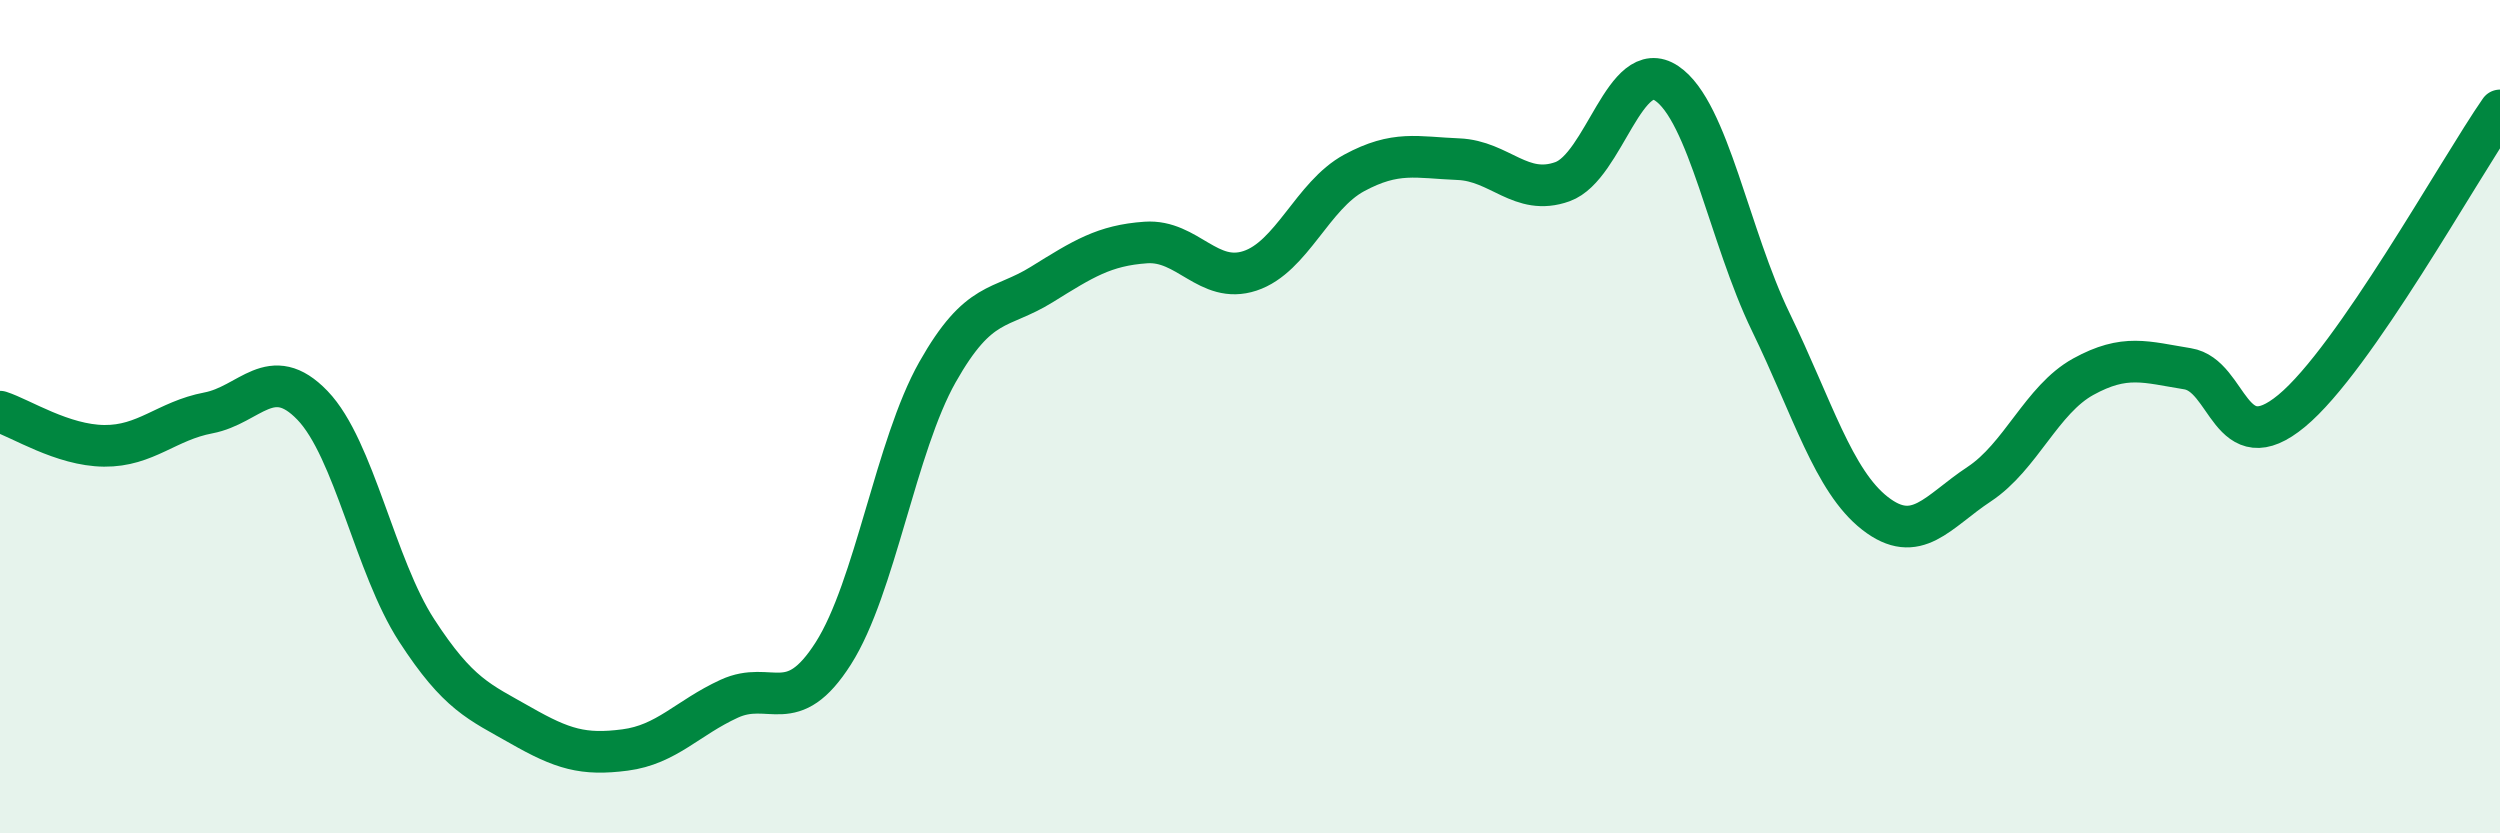
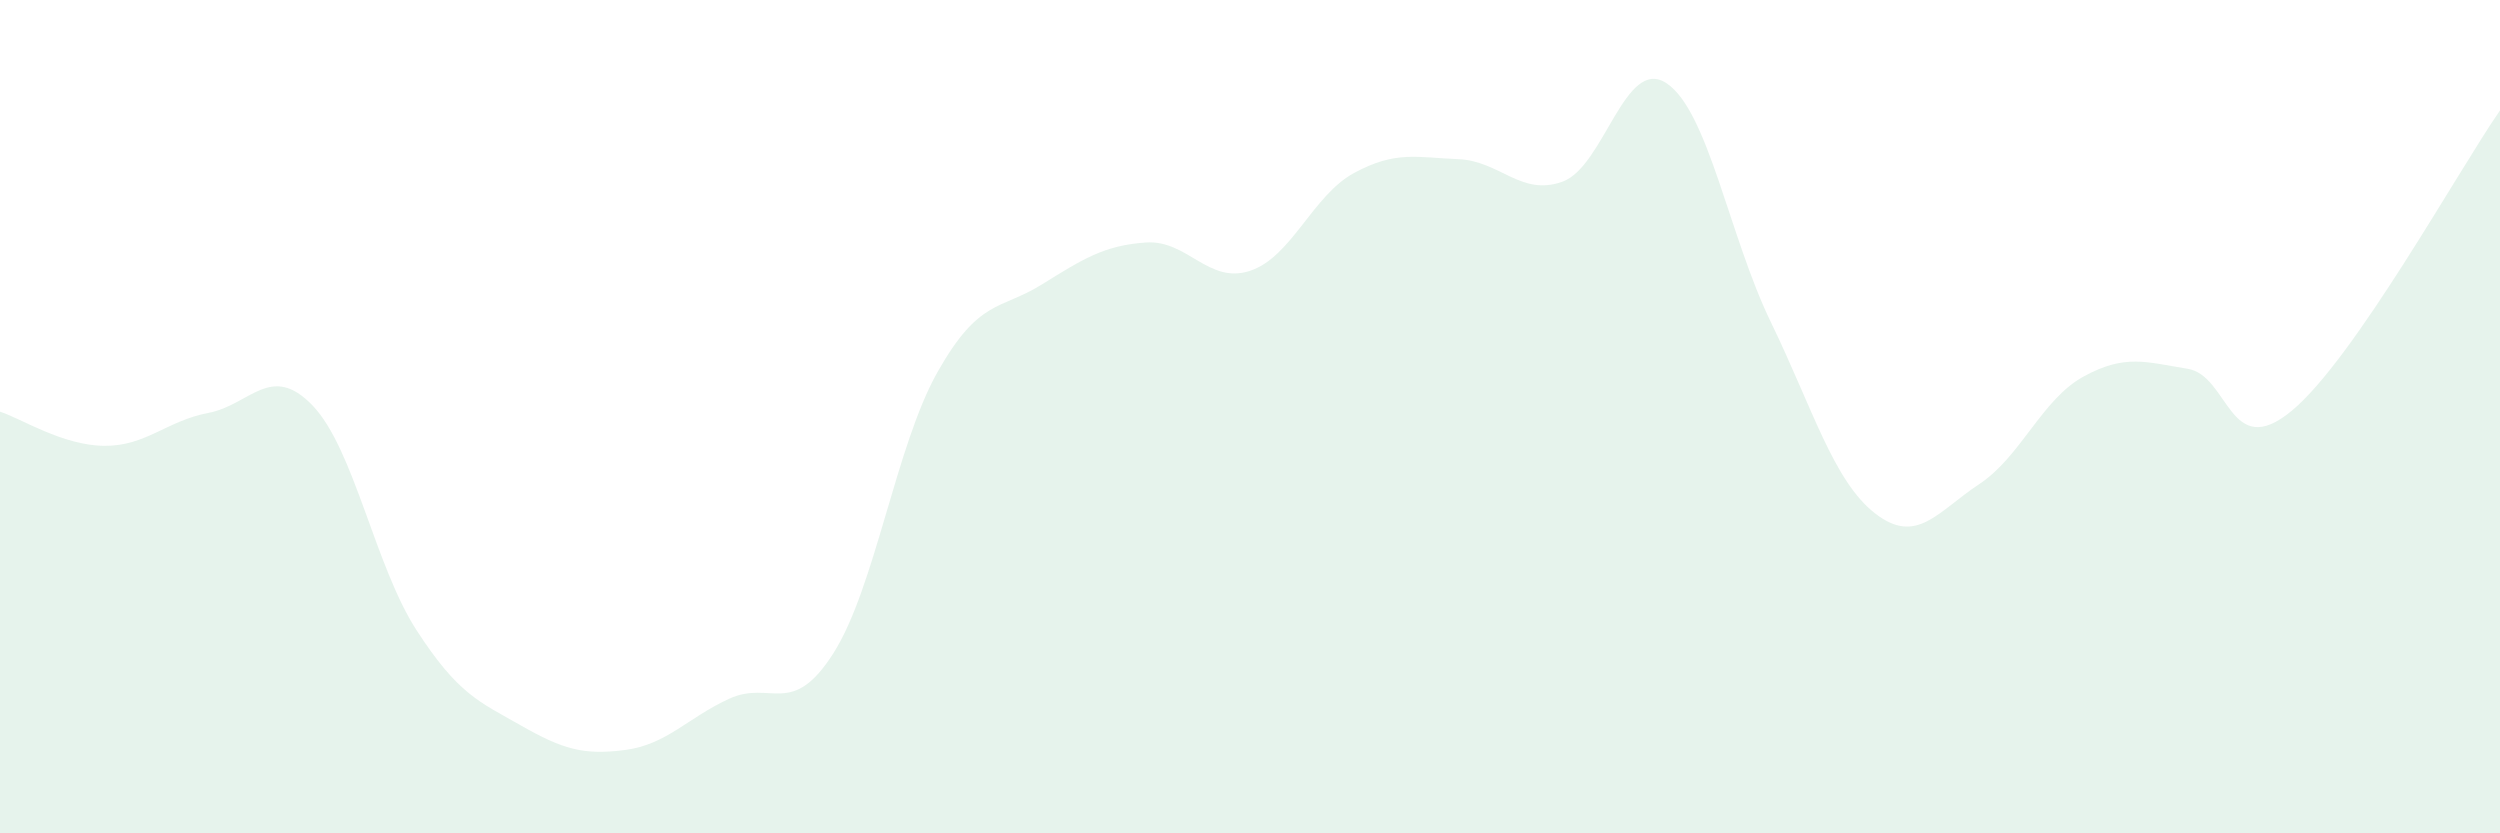
<svg xmlns="http://www.w3.org/2000/svg" width="60" height="20" viewBox="0 0 60 20">
  <path d="M 0,9.88 C 0.5,10.04 1.5,10.69 2.5,10.7 C 3.5,10.71 4,10.1 5,9.91 C 6,9.72 6.5,8.69 7.5,9.73 C 8.5,10.77 9,13.59 10,15.13 C 11,16.67 11.5,16.84 12.5,17.41 C 13.5,17.98 14,18.13 15,18 C 16,17.87 16.5,17.23 17.5,16.77 C 18.5,16.31 19,17.25 20,15.68 C 21,14.11 21.5,10.7 22.5,8.93 C 23.5,7.16 24,7.45 25,6.83 C 26,6.21 26.5,5.89 27.5,5.82 C 28.5,5.75 29,6.83 30,6.5 C 31,6.17 31.5,4.69 32.5,4.15 C 33.5,3.61 34,3.78 35,3.82 C 36,3.86 36.5,4.72 37.5,4.36 C 38.5,4 39,1.33 40,2 C 41,2.67 41.5,5.67 42.5,7.73 C 43.5,9.79 44,11.54 45,12.32 C 46,13.1 46.5,12.28 47.5,11.62 C 48.5,10.96 49,9.59 50,9.04 C 51,8.49 51.5,8.69 52.5,8.85 C 53.5,9.01 53.5,11.1 55,9.86 C 56.5,8.62 59,4.09 60,2.65L60 20L0 20Z" fill="#008740" opacity="0.1" stroke-linecap="round" stroke-linejoin="round" />
-   <path d="M 0,9.88 C 0.5,10.04 1.5,10.69 2.5,10.7 C 3.5,10.71 4,10.1 5,9.91 C 6,9.72 6.5,8.69 7.5,9.73 C 8.5,10.77 9,13.59 10,15.13 C 11,16.67 11.5,16.84 12.5,17.41 C 13.5,17.98 14,18.13 15,18 C 16,17.87 16.5,17.23 17.5,16.77 C 18.5,16.31 19,17.25 20,15.68 C 21,14.11 21.5,10.7 22.5,8.93 C 23.5,7.16 24,7.45 25,6.83 C 26,6.21 26.5,5.89 27.5,5.82 C 28.5,5.75 29,6.83 30,6.5 C 31,6.17 31.5,4.69 32.5,4.15 C 33.5,3.61 34,3.78 35,3.82 C 36,3.86 36.5,4.72 37.5,4.36 C 38.5,4 39,1.33 40,2 C 41,2.67 41.5,5.67 42.5,7.73 C 43.5,9.79 44,11.54 45,12.32 C 46,13.1 46.5,12.28 47.5,11.62 C 48.5,10.96 49,9.59 50,9.04 C 51,8.49 51.5,8.69 52.5,8.85 C 53.5,9.01 53.5,11.1 55,9.86 C 56.5,8.62 59,4.09 60,2.65" stroke="#008740" stroke-width="1" fill="none" stroke-linecap="round" stroke-linejoin="round" />
</svg>